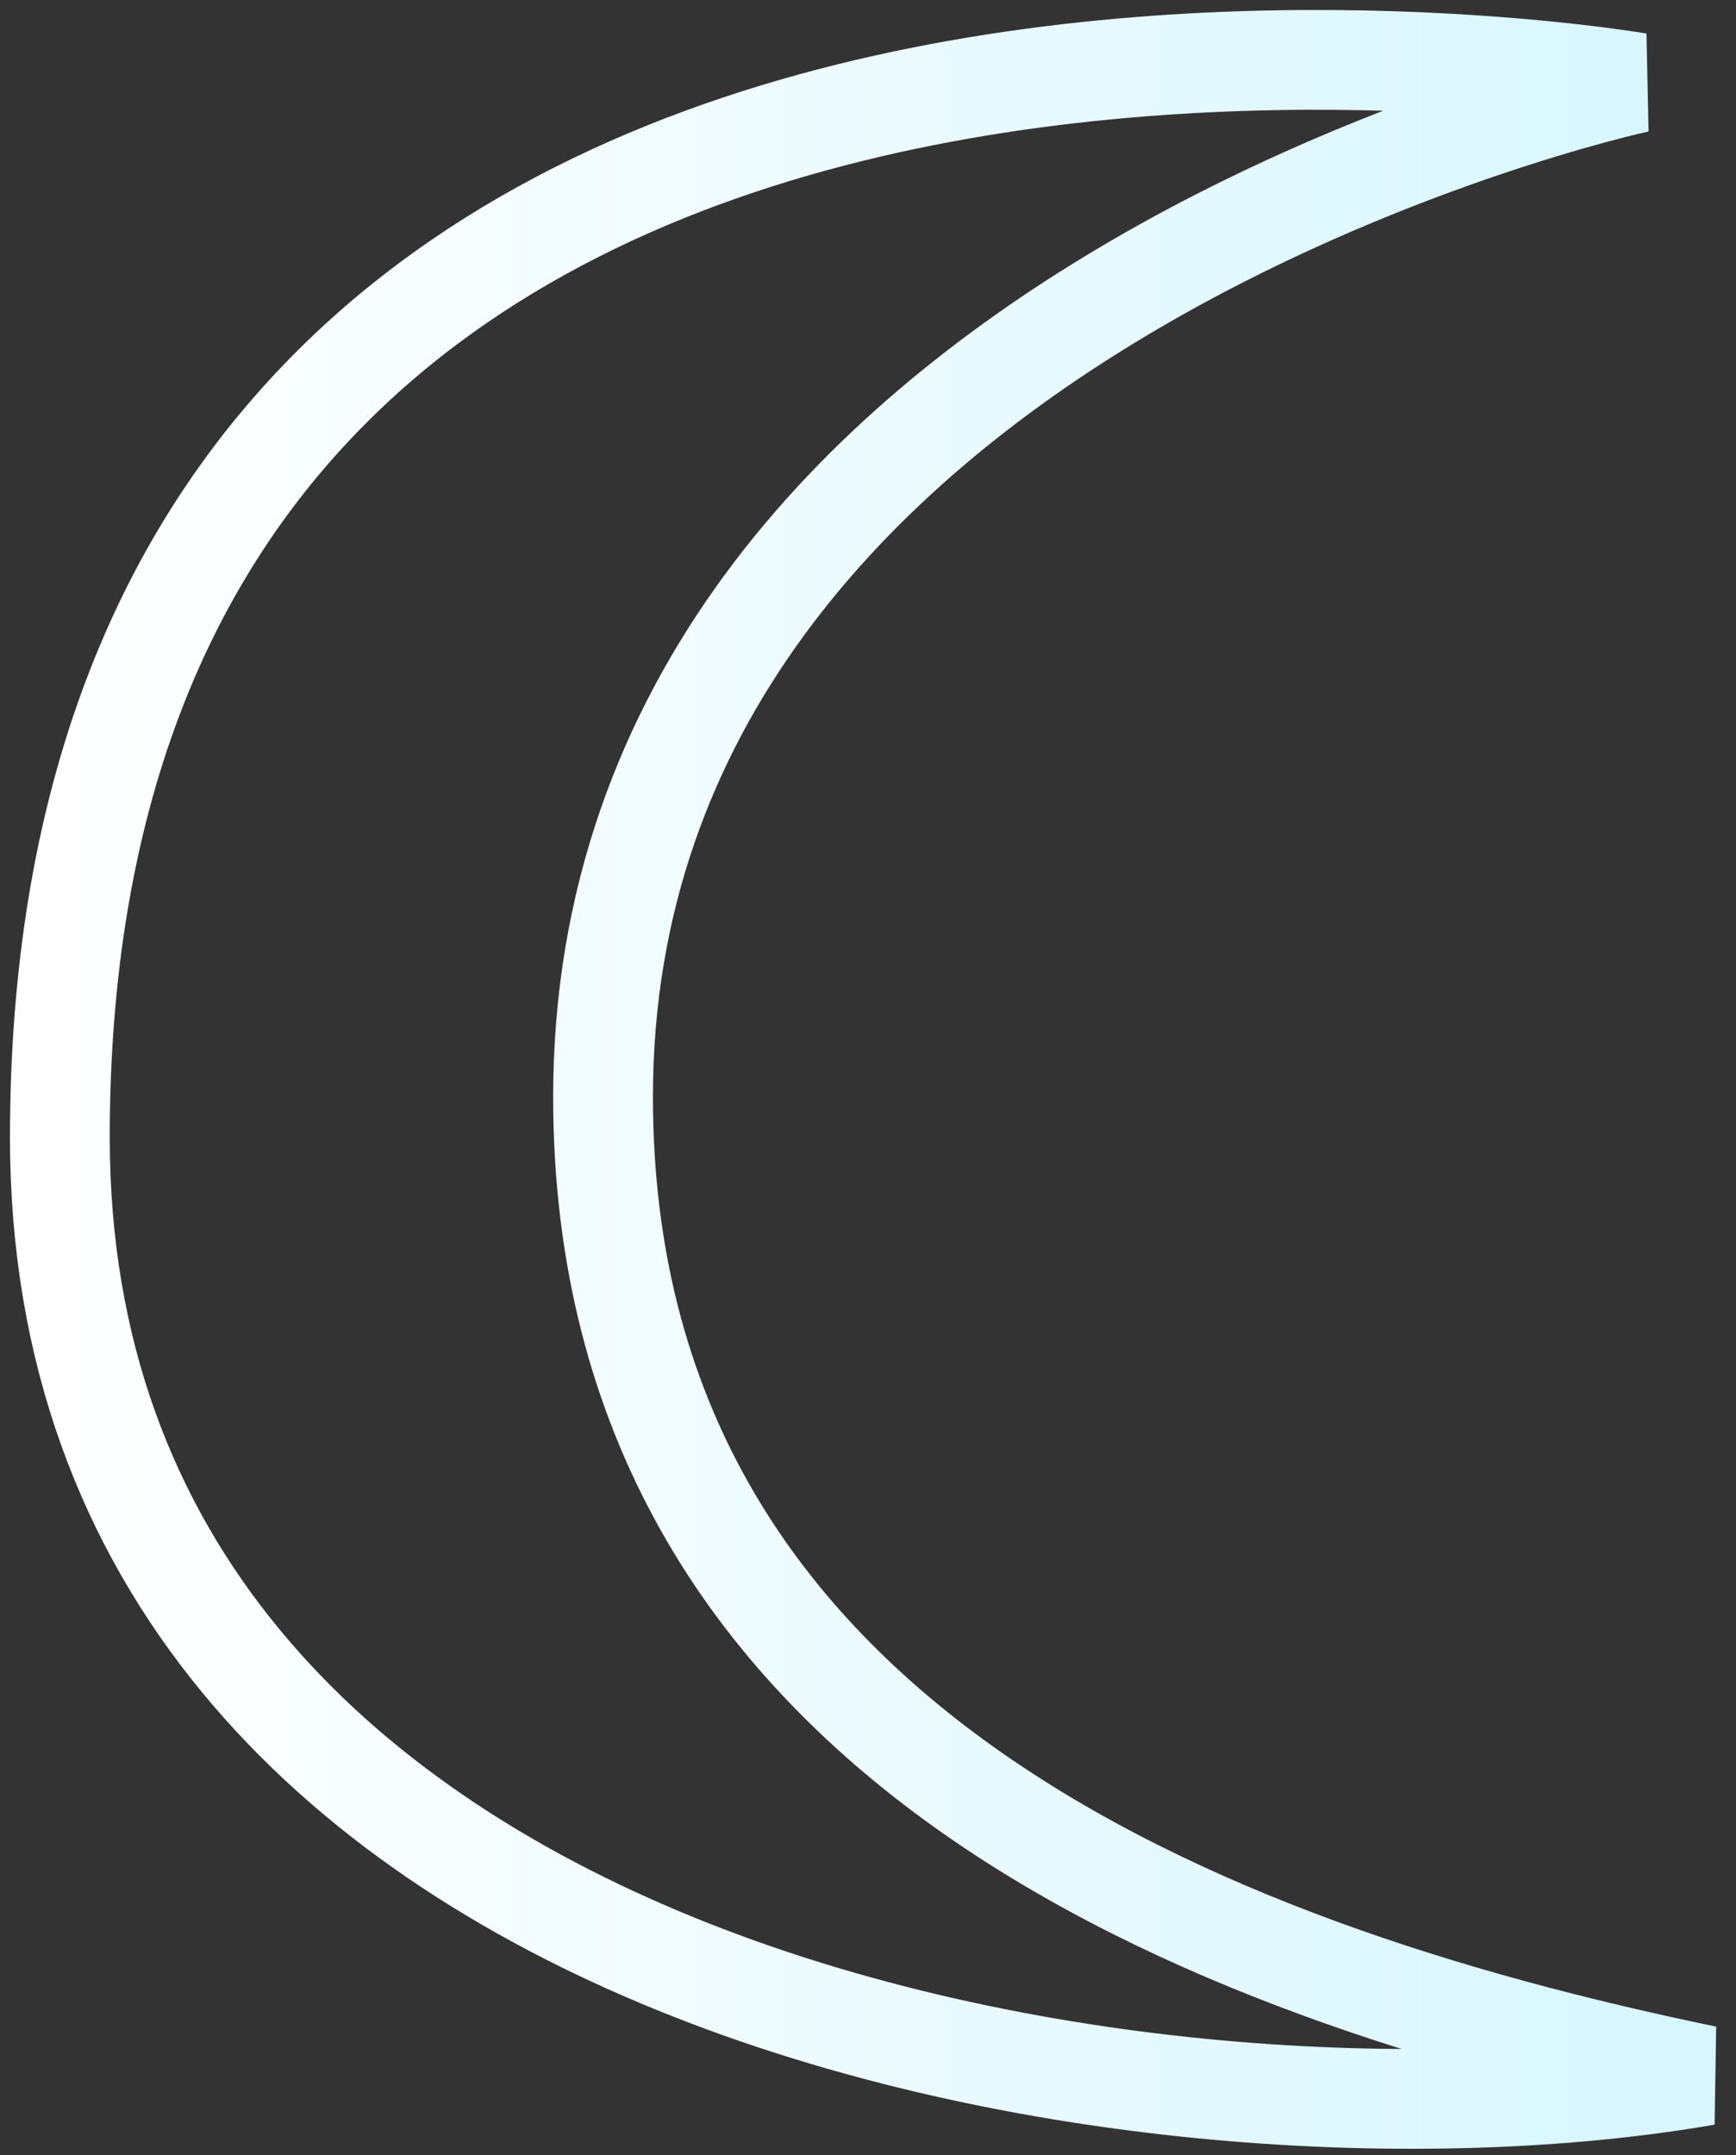
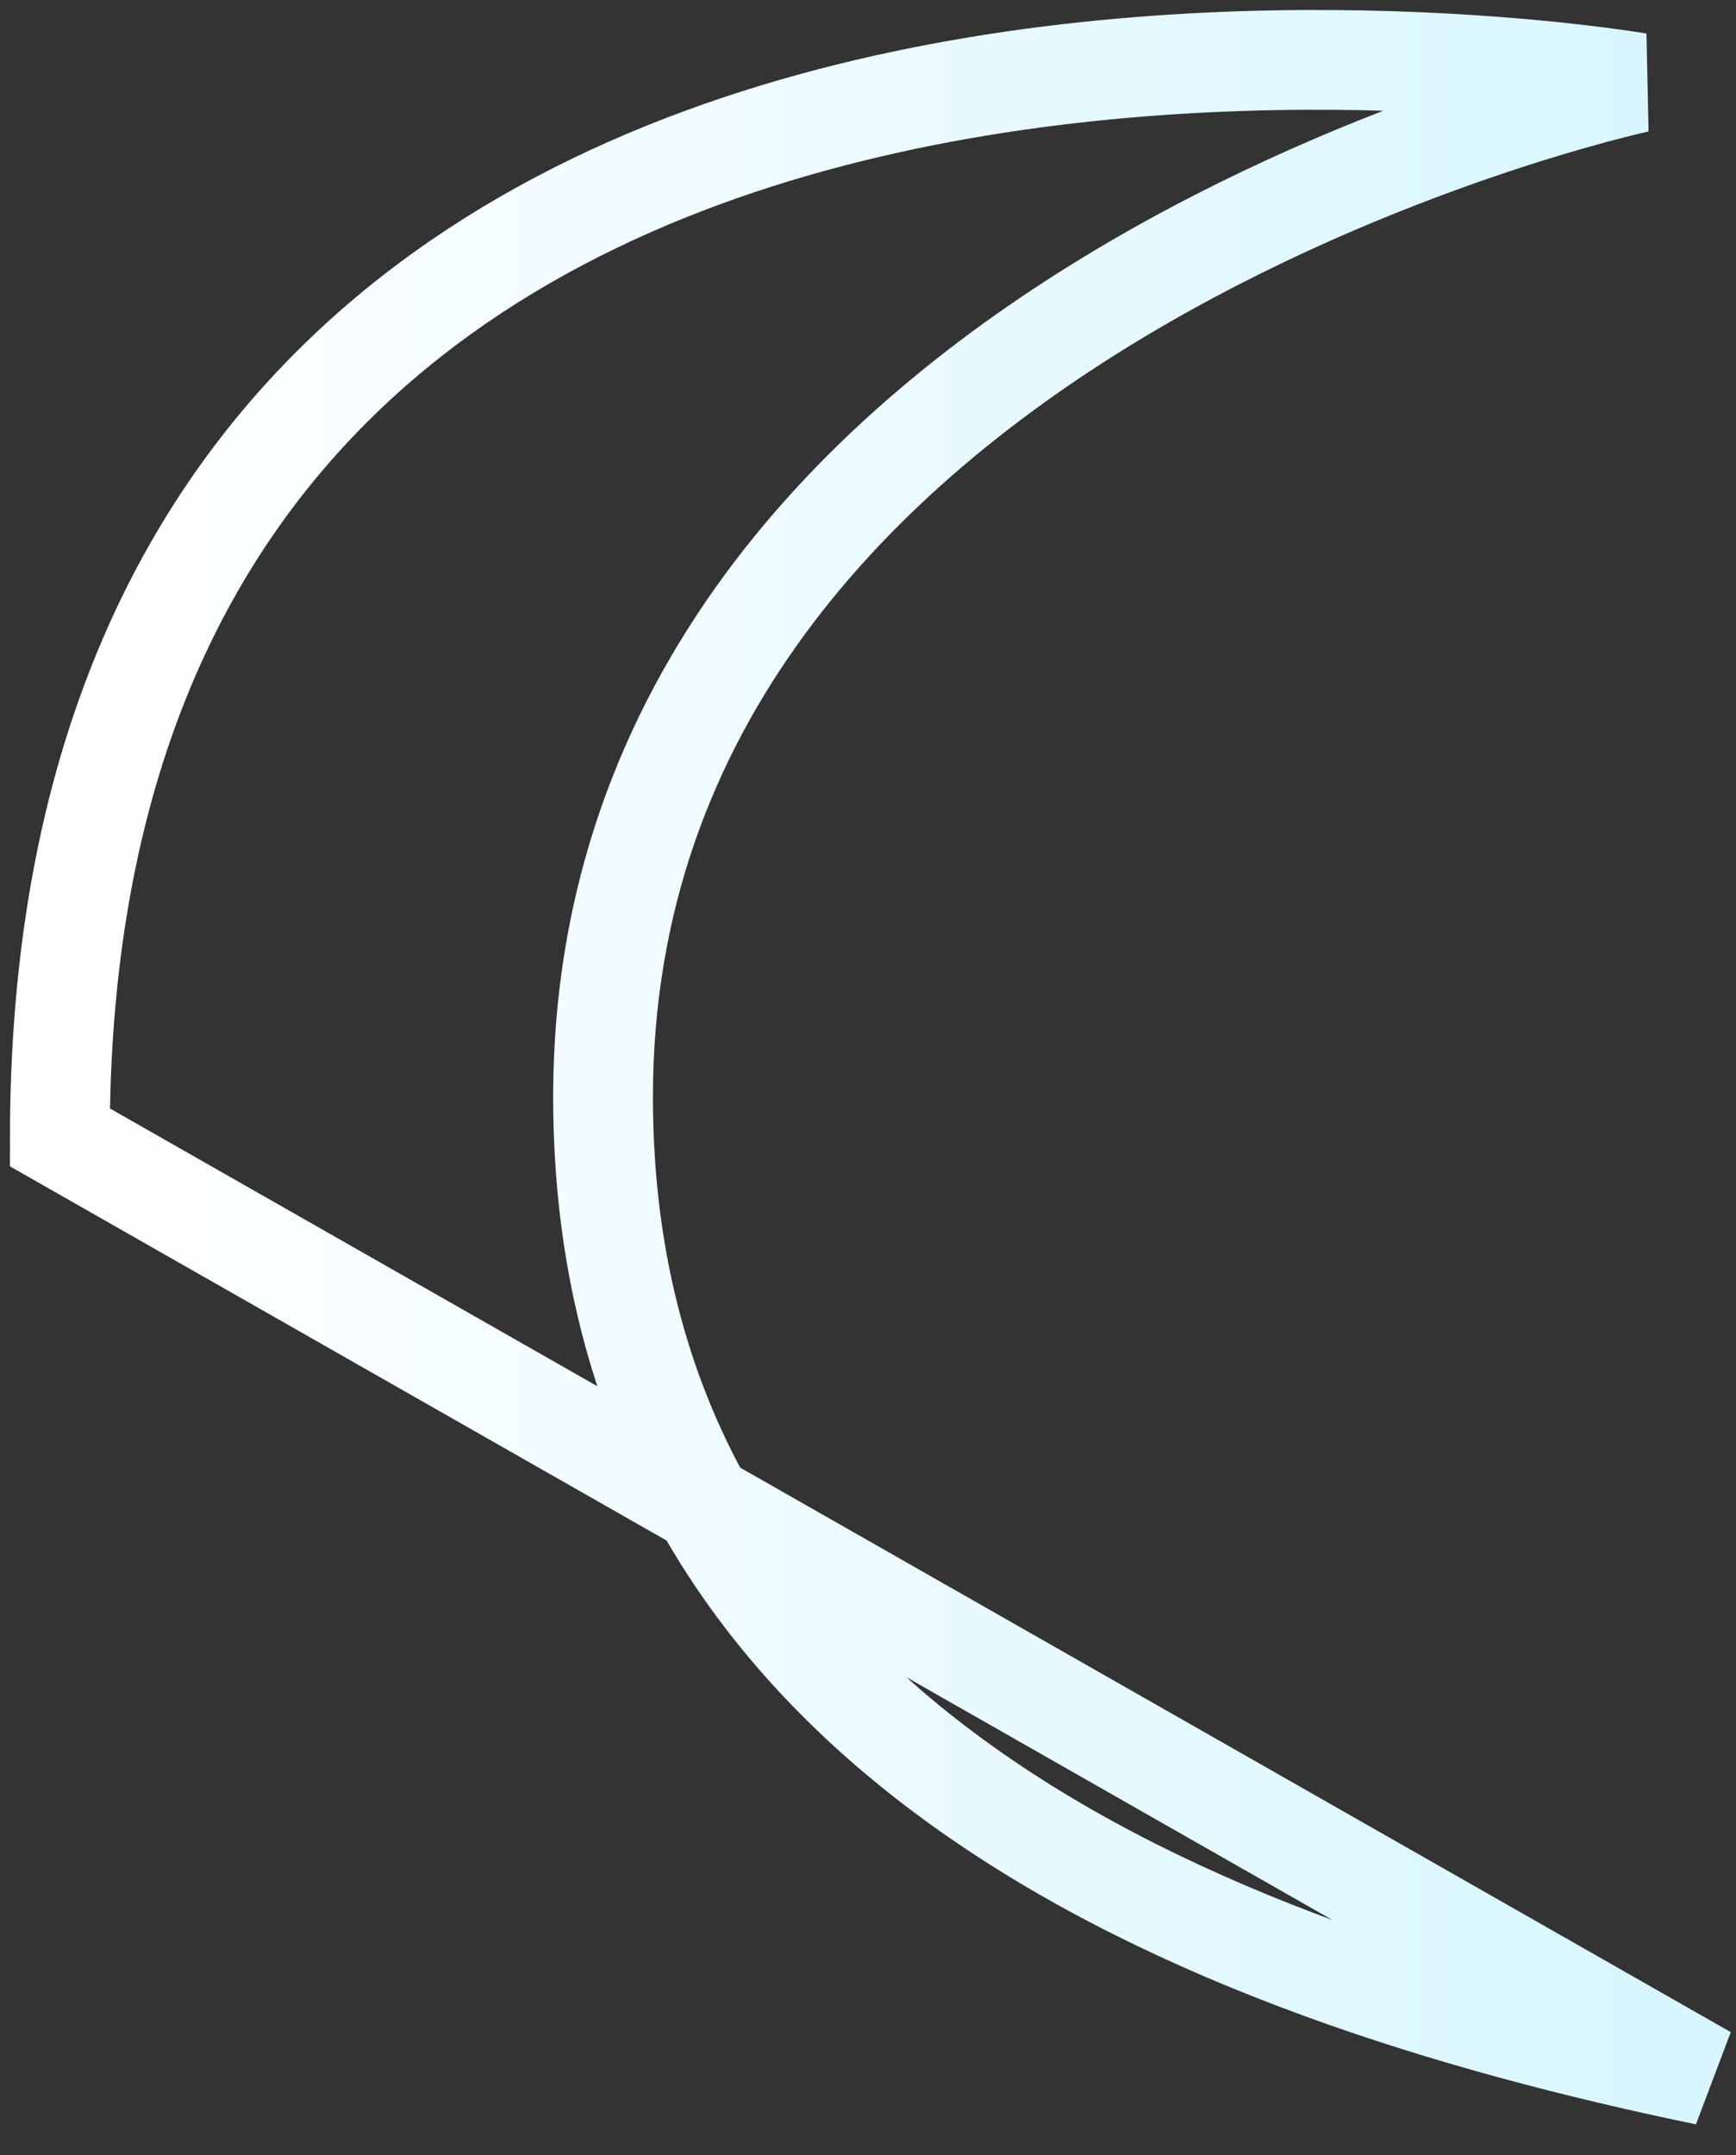
<svg xmlns="http://www.w3.org/2000/svg" width="87" height="108" viewBox="0 0 87 108" fill="none">
  <rect x="0" y="0" width="87" height="108" fill="#333333" stroke="none" />
-   <path d="M3 56.992C3 -9.437 82.091 4.144 82.091 4.144C82.091 4.144 30.222 15.309 30.222 54.963C30.222 87.117 60.117 98.75 85.5 104C57.91 108.795 3 100 3 56.992Z" stroke="url(#paint0_linear_20_28)" stroke-width="5" />
+   <path d="M3 56.992C3 -9.437 82.091 4.144 82.091 4.144C82.091 4.144 30.222 15.309 30.222 54.963C30.222 87.117 60.117 98.75 85.5 104Z" stroke="url(#paint0_linear_20_28)" stroke-width="5" />
  <defs>
    <linearGradient id="paint0_linear_20_28" x1="3" y1="55.381" x2="94.046" y2="55.381" gradientUnits="userSpaceOnUse">
      <stop stop-color="white" />
      <stop offset="1" stop-color="#D3F5FF" />
    </linearGradient>
  </defs>
</svg>